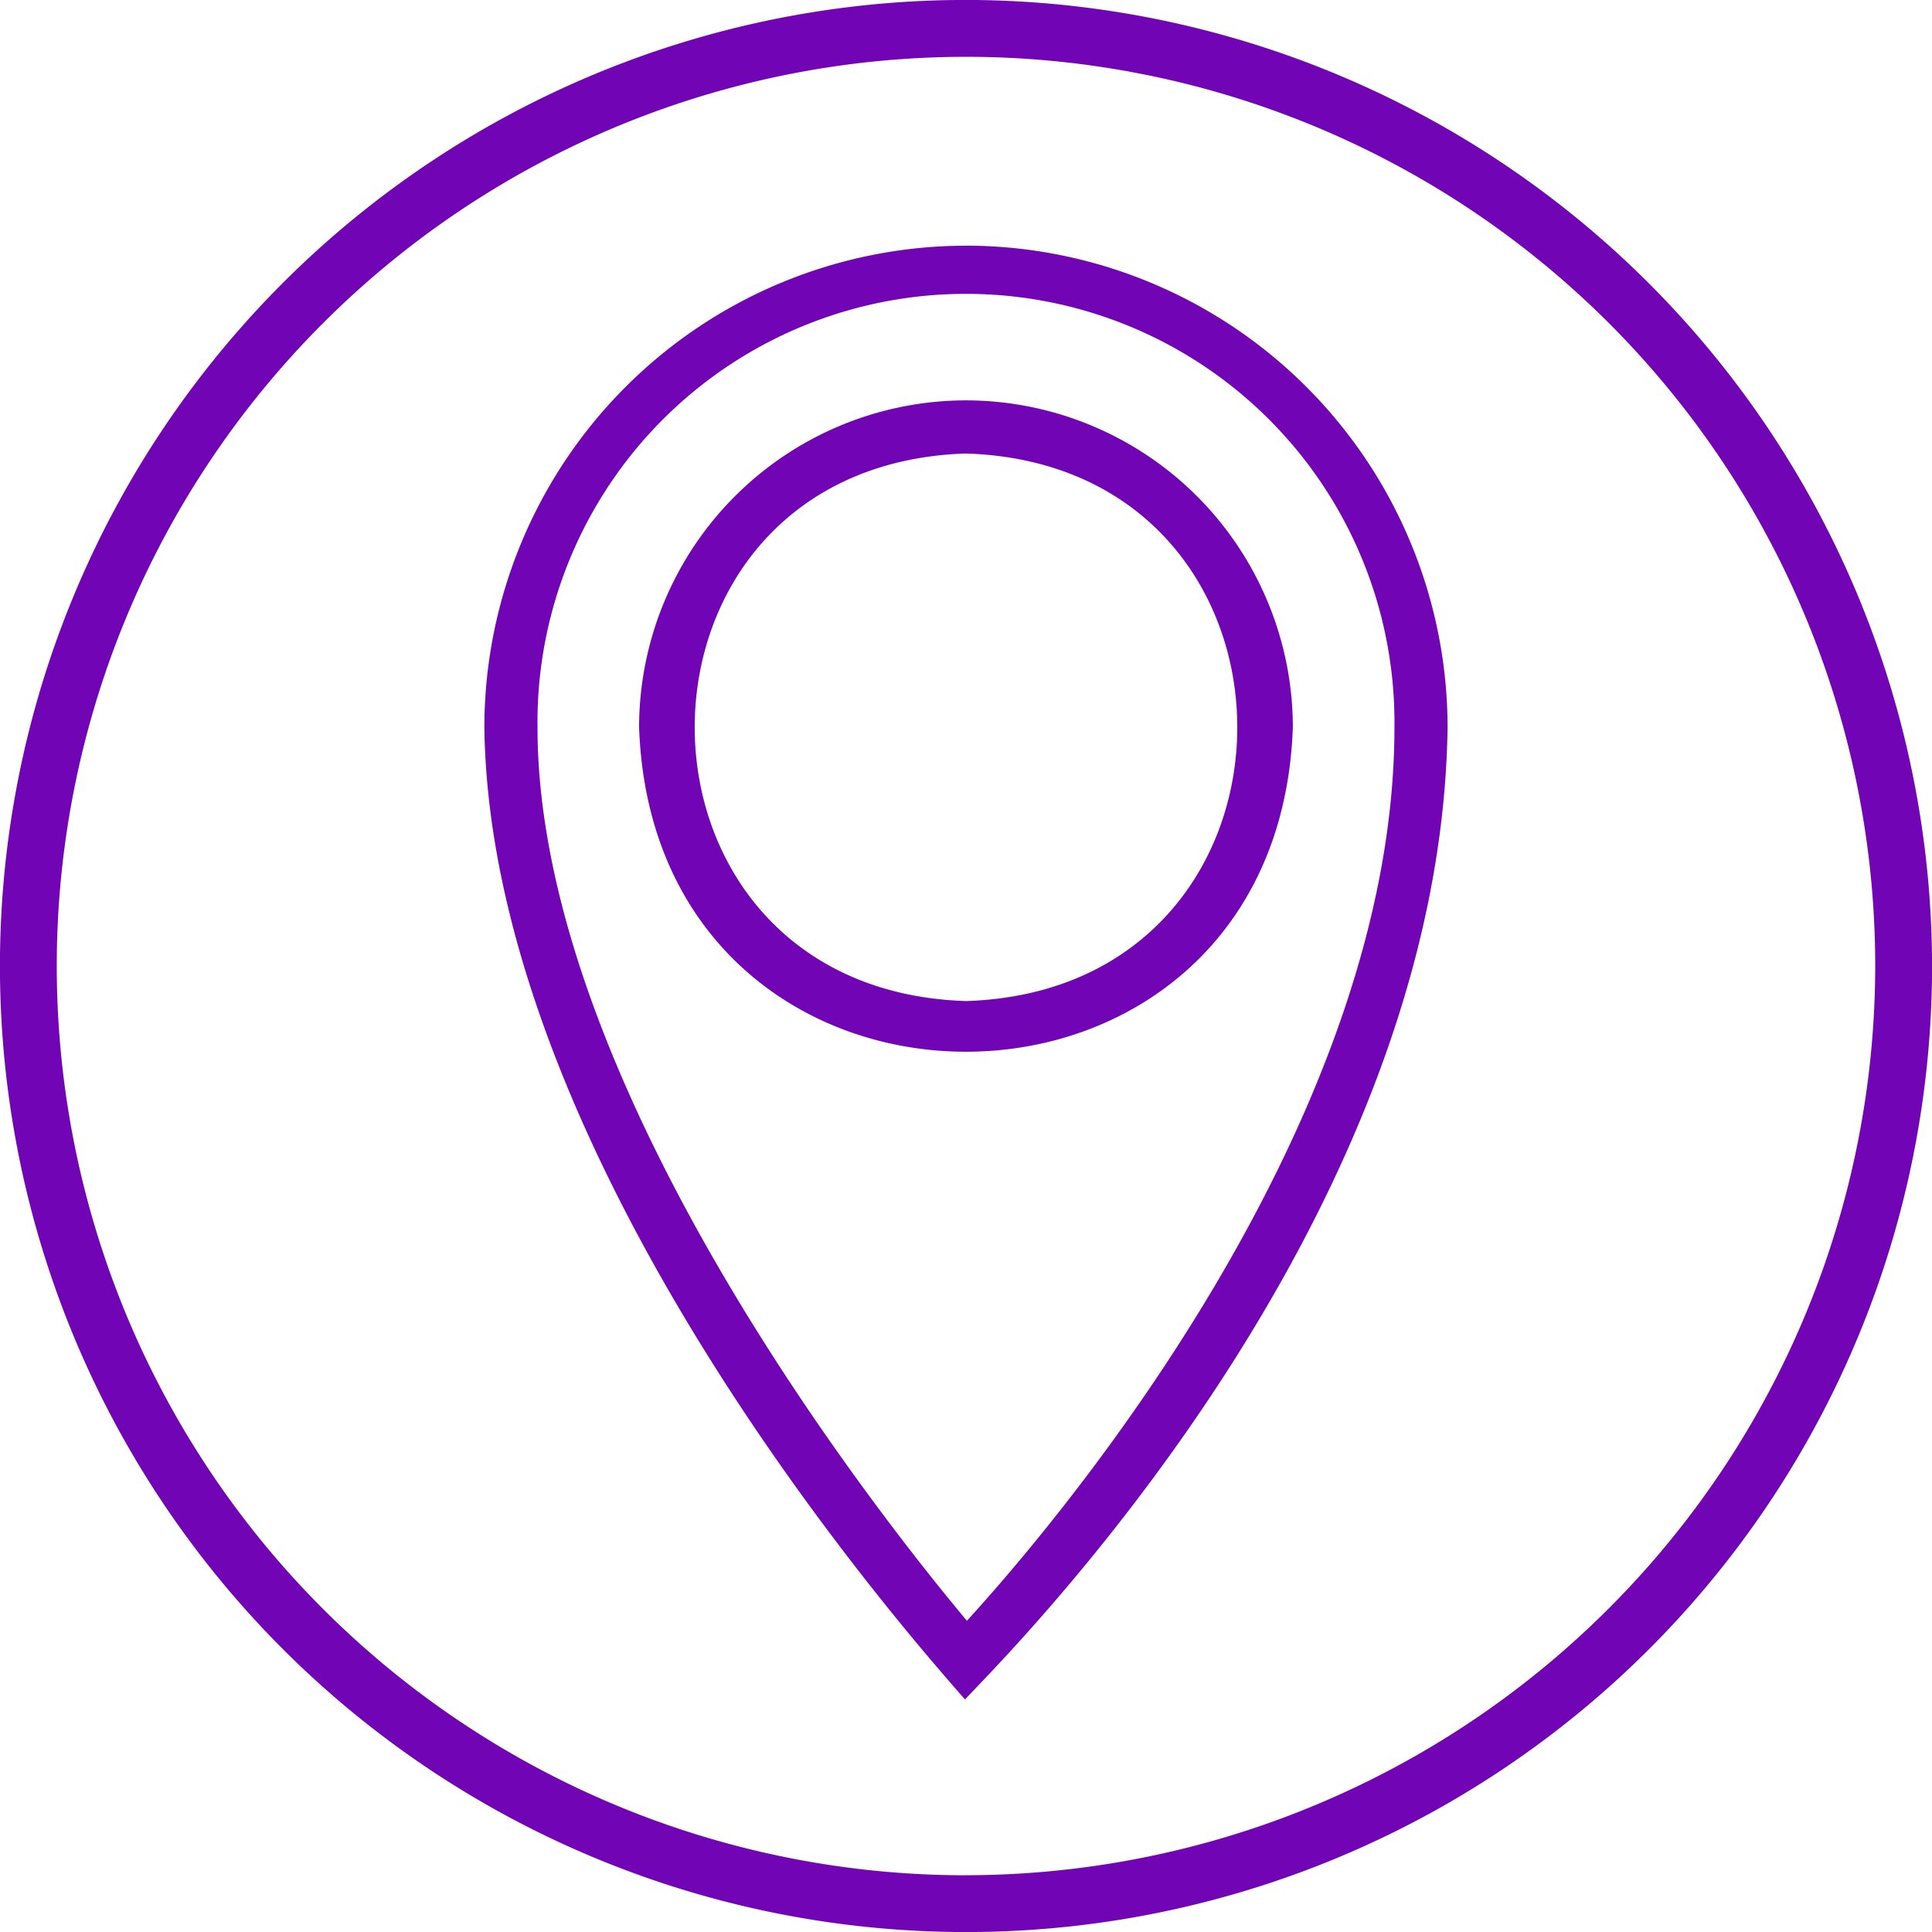
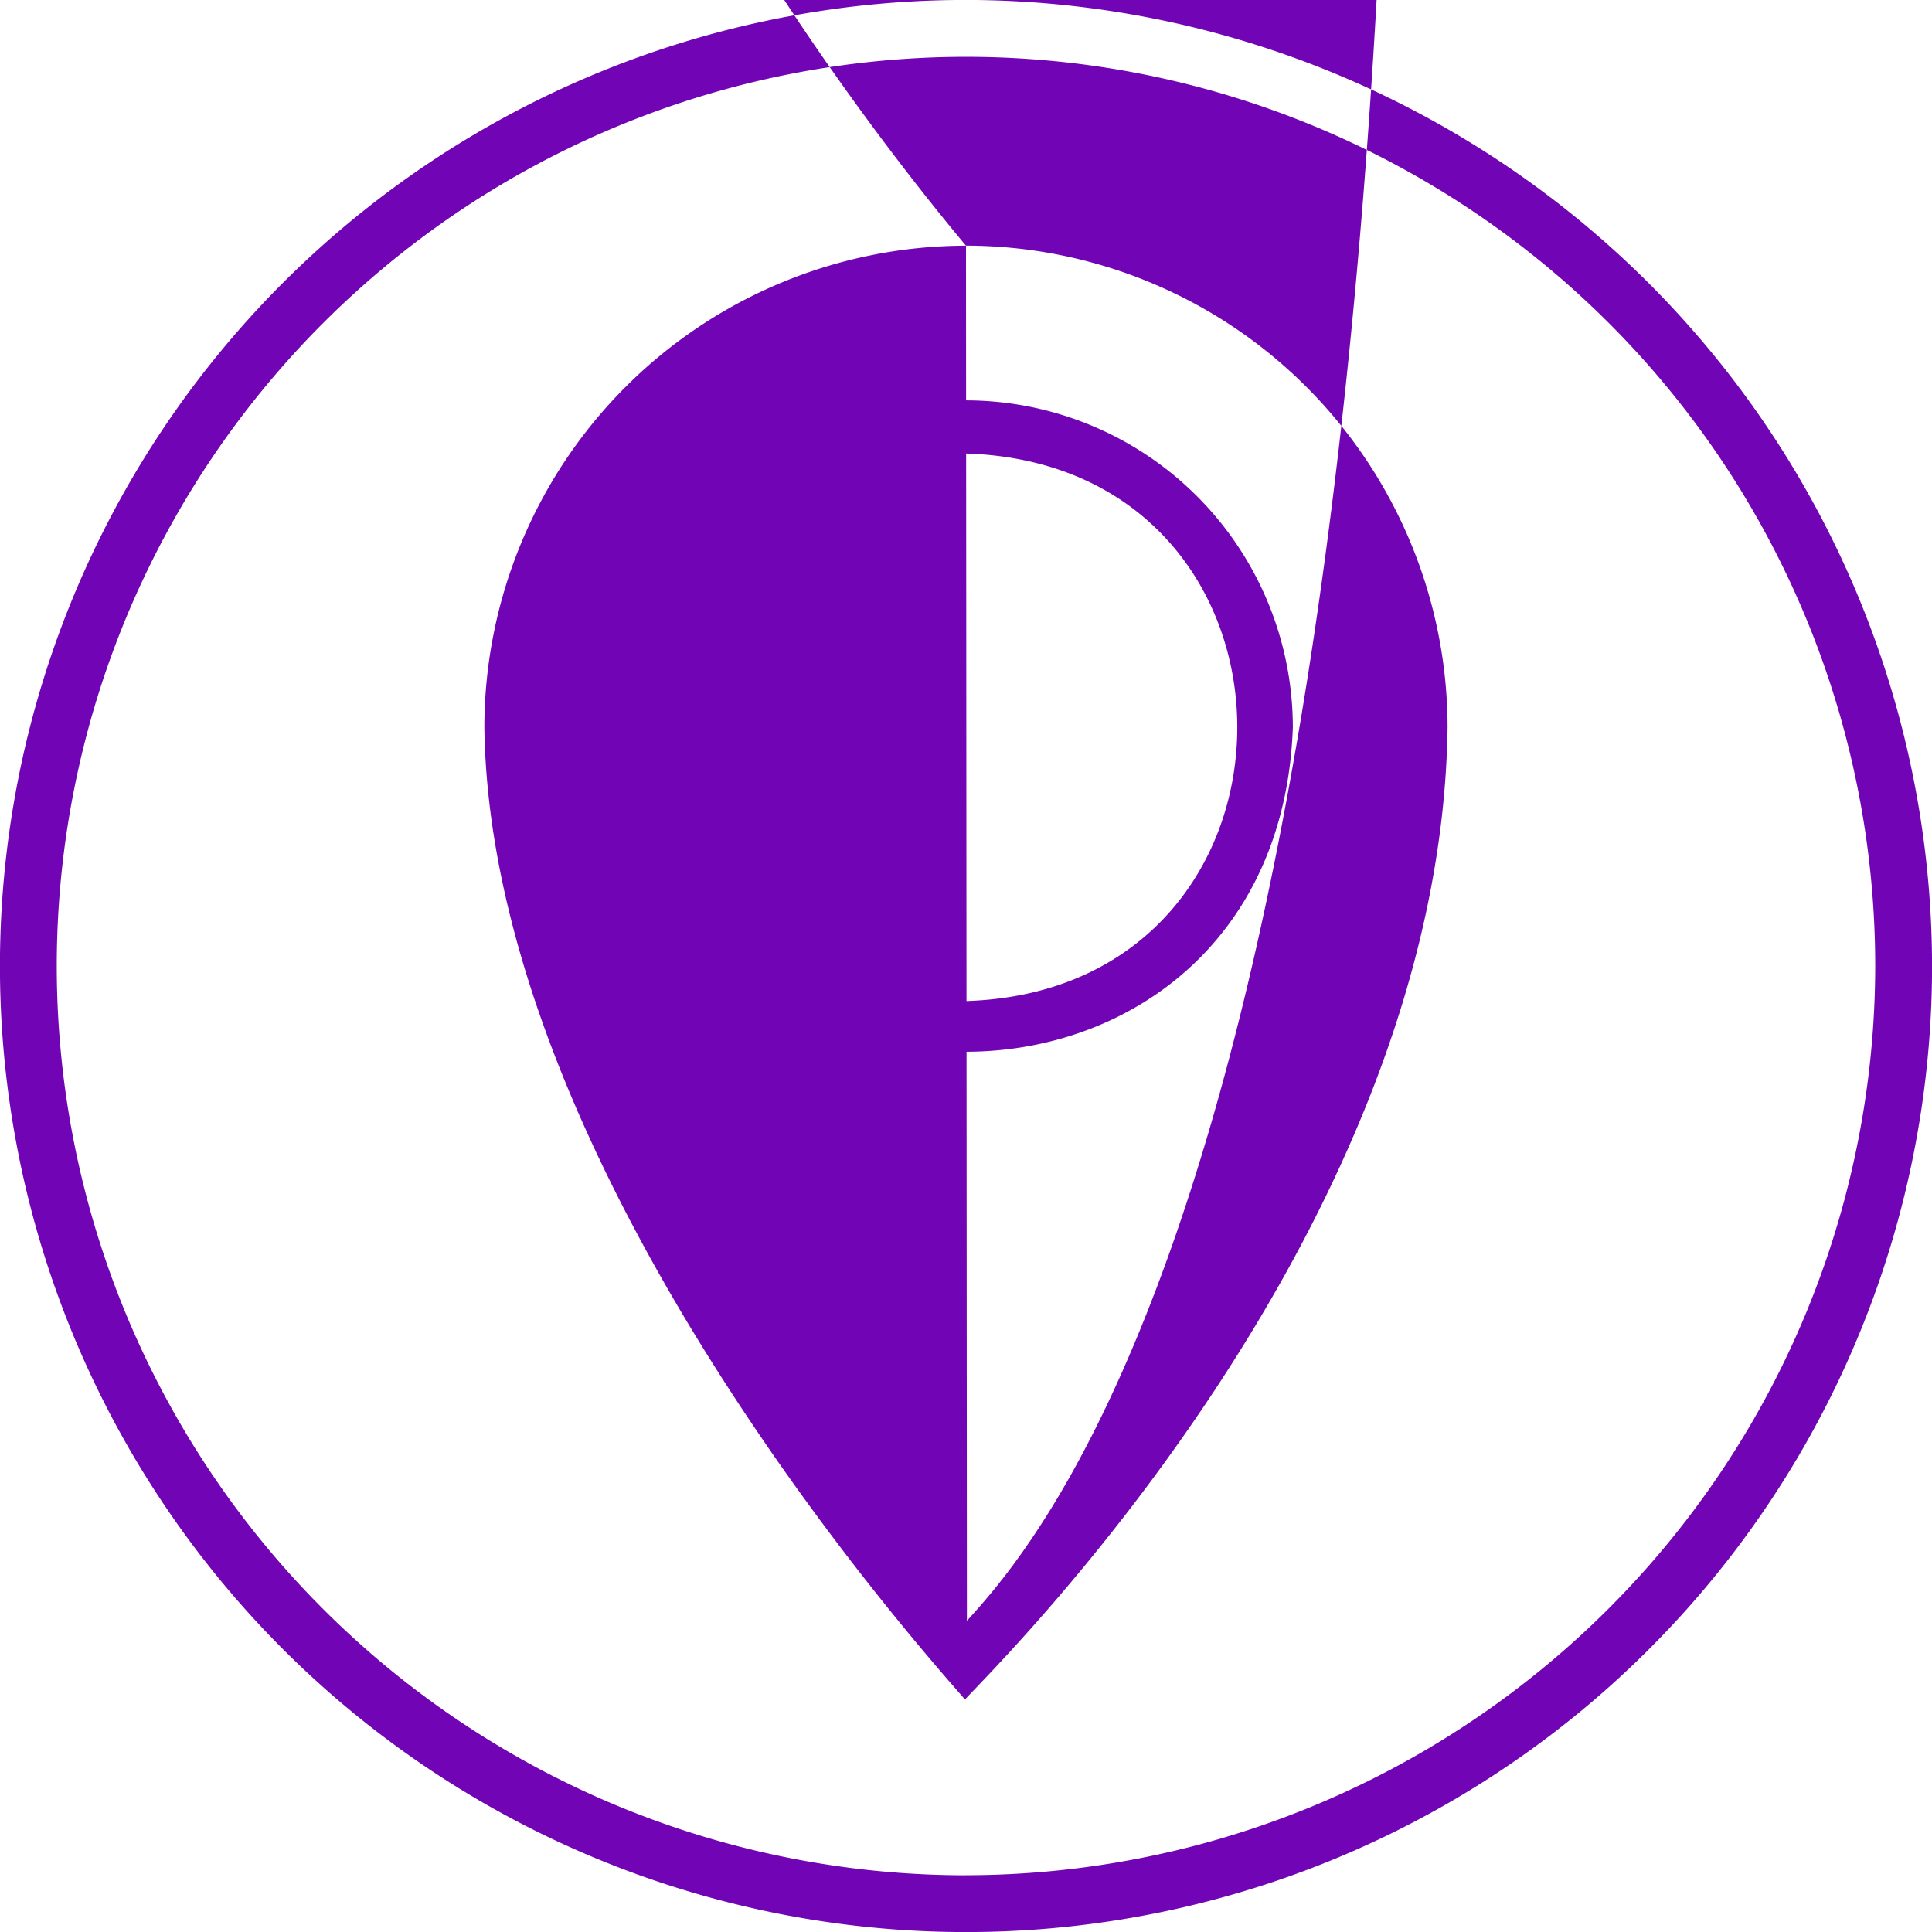
<svg xmlns="http://www.w3.org/2000/svg" fill="#7104b4" height="34" preserveAspectRatio="xMidYMid meet" version="1" viewBox="7.0 7.0 34.0 34.0" width="34" zoomAndPan="magnify">
  <g id="change1_1">
-     <path d="M24,6.999A17.001,17.001,0,1,0,41.001,24,17.021,17.021,0,0,0,24,6.999Zm0,33.003A16.001,16.001,0,1,1,40.001,24,16.02,16.02,0,0,1,24,40.001Zm0-28.678a8.485,8.485,0,0,0-8.476,8.476c.105,7.869,7.896,16.447,8.458,17.108.629-.683,8.372-8.301,8.493-17.108A8.485,8.485,0,0,0,24,11.323ZM24.016,35.523c-1.501-1.793-7.557-9.418-7.557-15.724a7.541,7.541,0,1,1,15.081,0C31.541,26.839,25.542,33.854,24.016,35.523ZM24,14.046a5.759,5.759,0,0,0-5.753,5.753c.27,7.614,11.236,7.612,11.505-0A5.759,5.759,0,0,0,24,14.046Zm0,10.571c-6.366-.202-6.365-9.434 0-9.636C30.366,15.184,30.365,24.416,24,24.617Z" />
+     <path d="M24,6.999A17.001,17.001,0,1,0,41.001,24,17.021,17.021,0,0,0,24,6.999Zm0,33.003A16.001,16.001,0,1,1,40.001,24,16.02,16.02,0,0,1,24,40.001Zm0-28.678a8.485,8.485,0,0,0-8.476,8.476c.105,7.869,7.896,16.447,8.458,17.108.629-.683,8.372-8.301,8.493-17.108A8.485,8.485,0,0,0,24,11.323Zc-1.501-1.793-7.557-9.418-7.557-15.724a7.541,7.541,0,1,1,15.081,0C31.541,26.839,25.542,33.854,24.016,35.523ZM24,14.046a5.759,5.759,0,0,0-5.753,5.753c.27,7.614,11.236,7.612,11.505-0A5.759,5.759,0,0,0,24,14.046Zm0,10.571c-6.366-.202-6.365-9.434 0-9.636C30.366,15.184,30.365,24.416,24,24.617Z" />
  </g>
</svg>